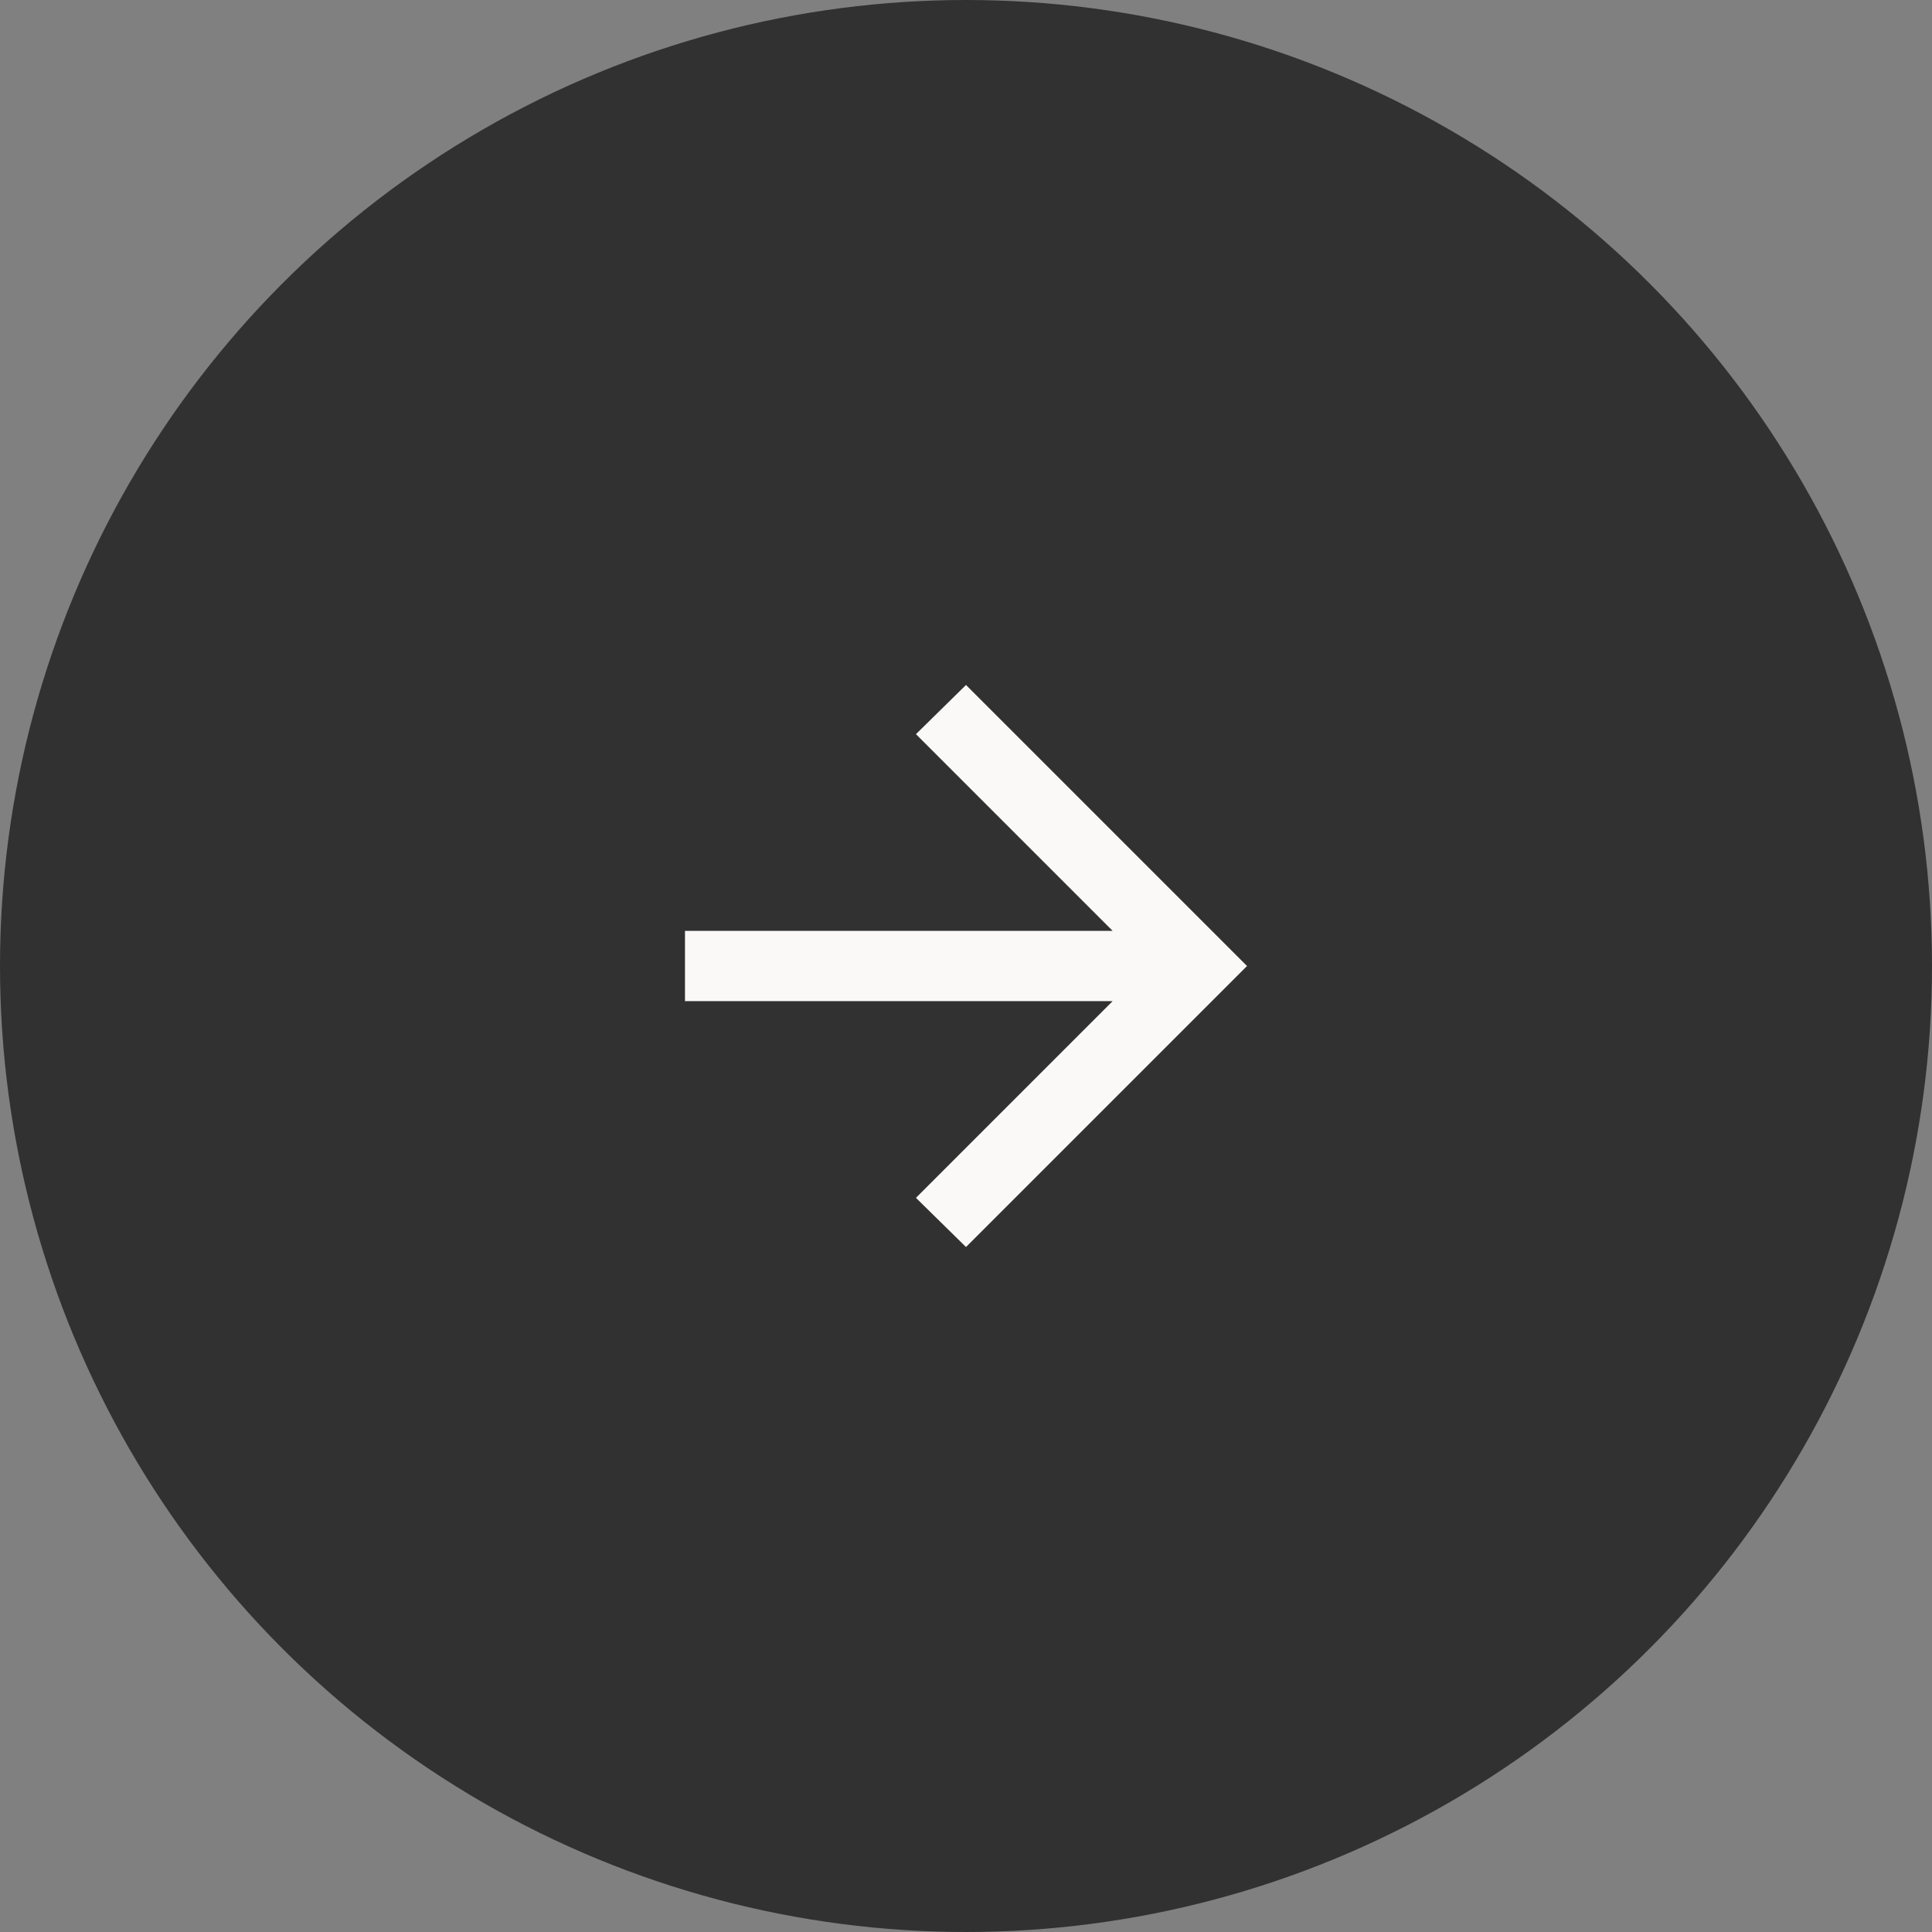
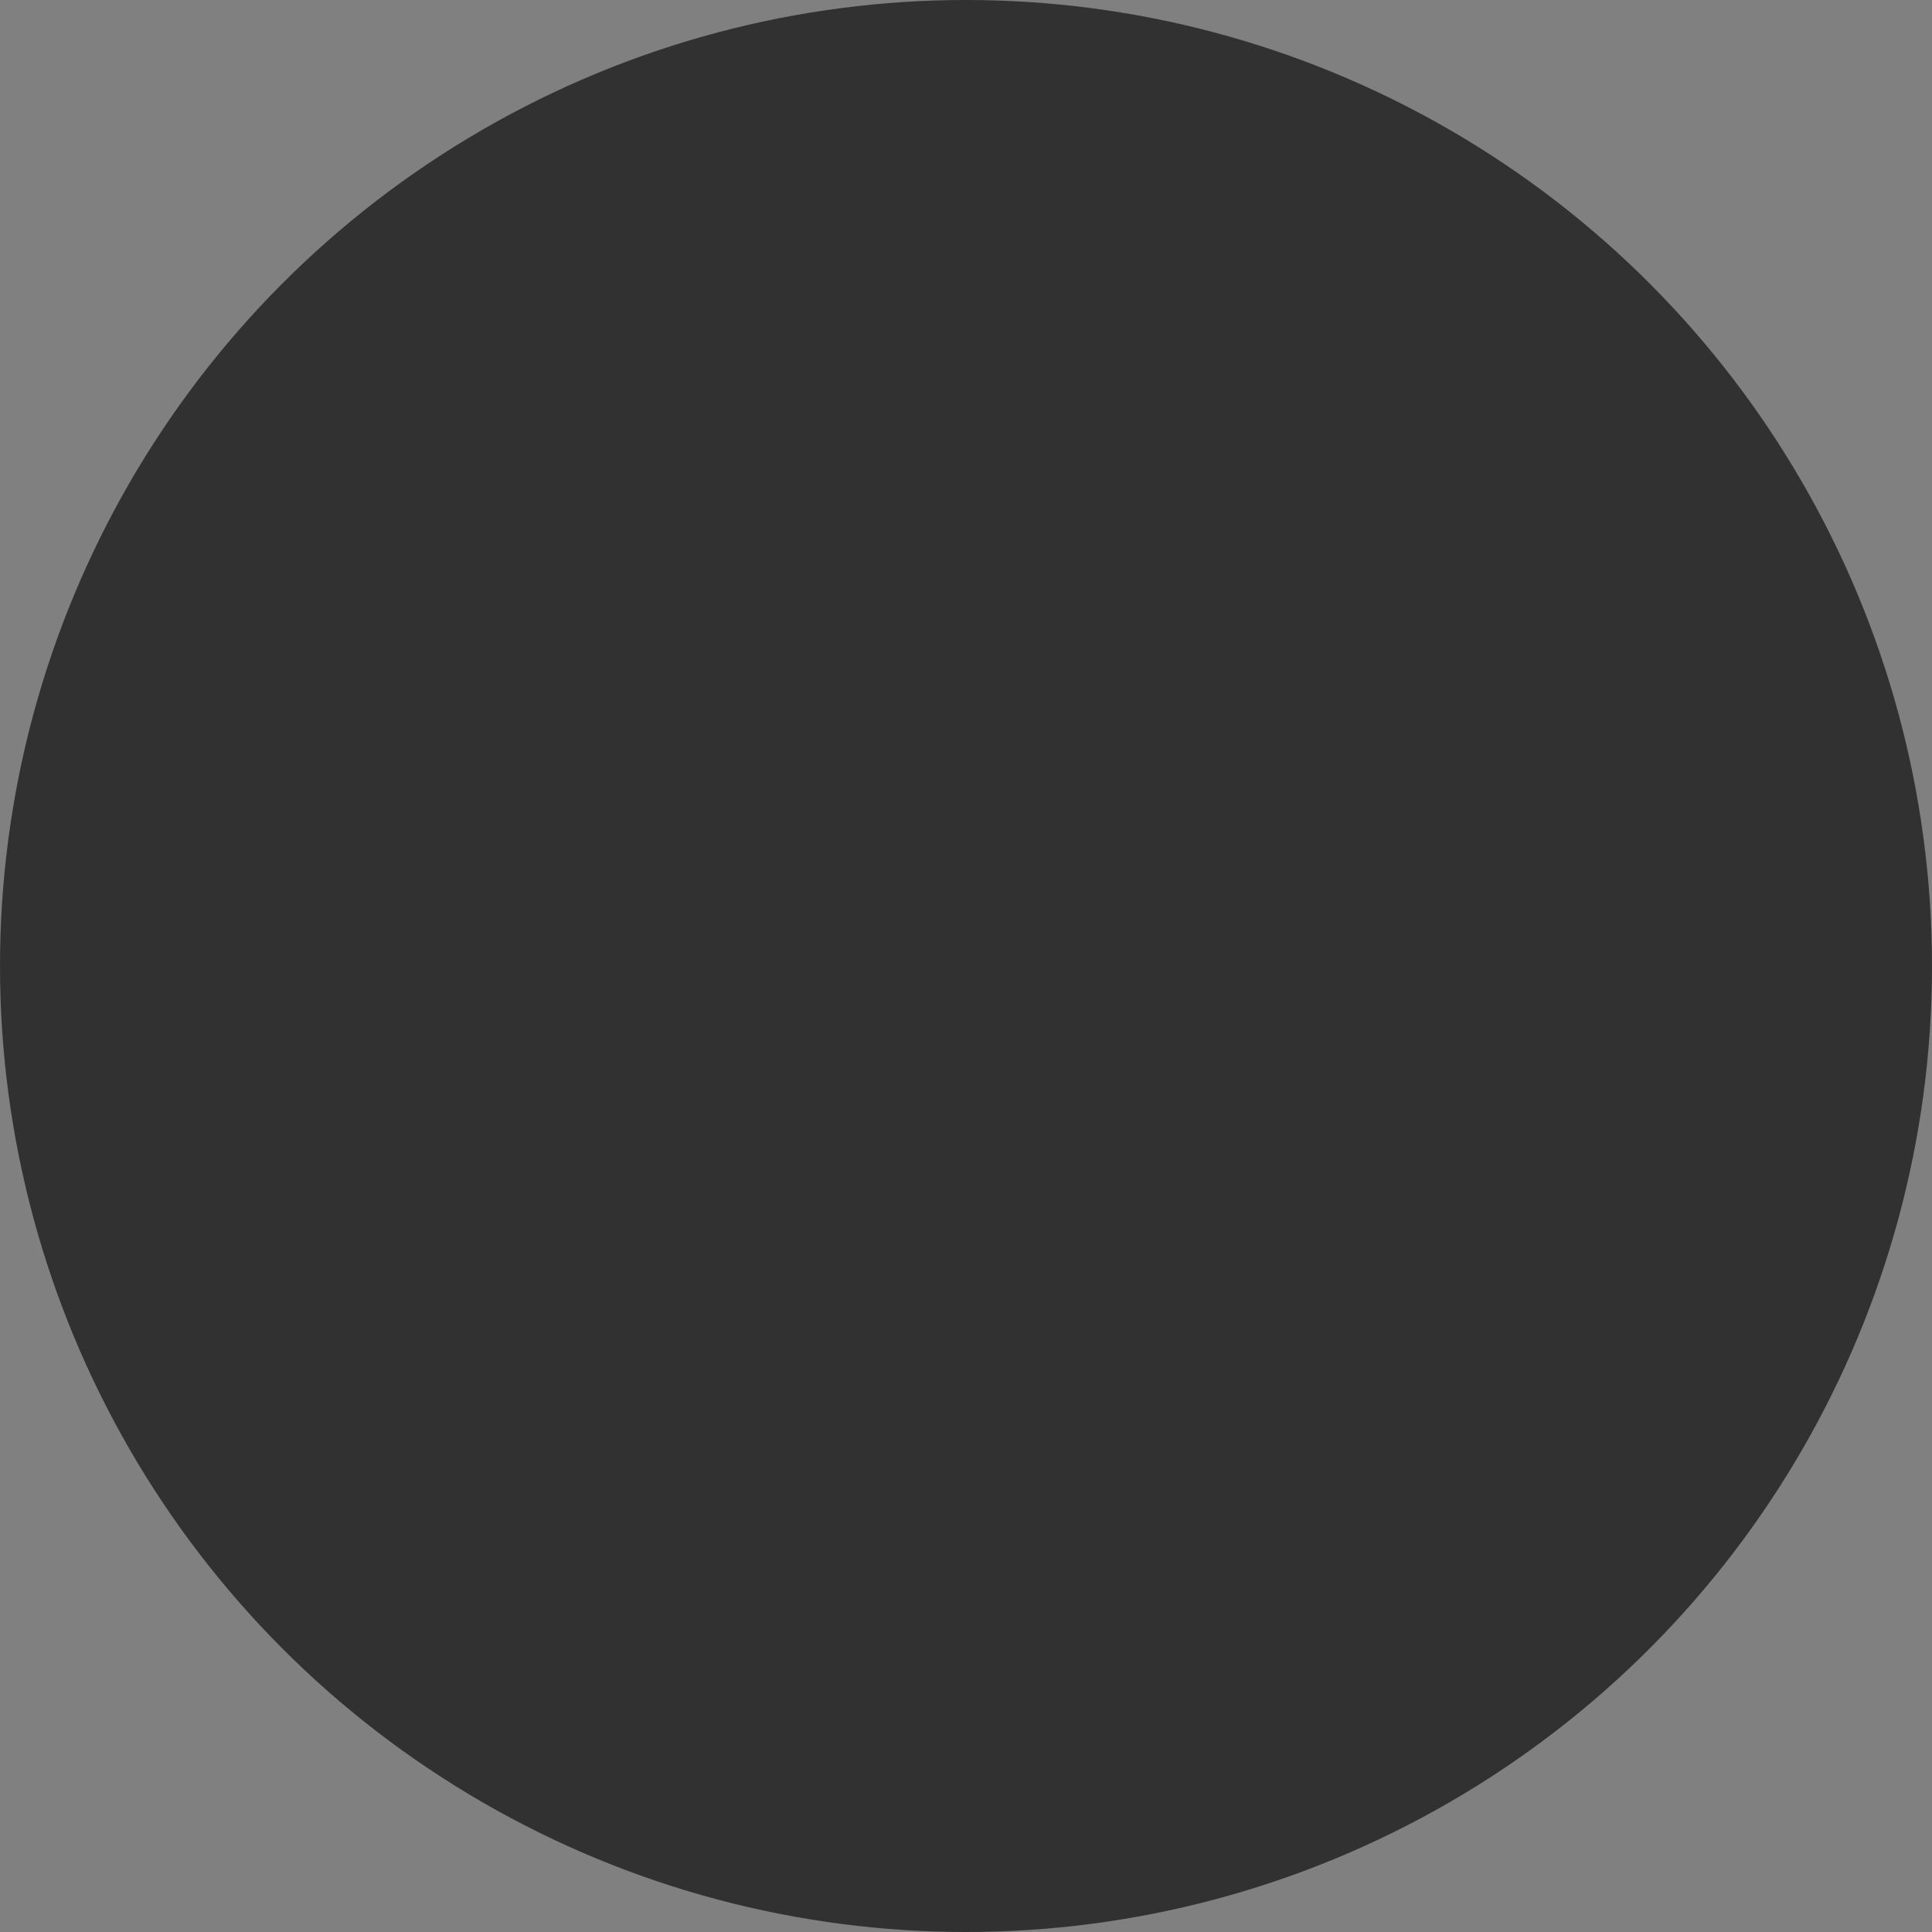
<svg xmlns="http://www.w3.org/2000/svg" width="96" height="96" viewBox="0 0 96 96" fill="none">
  <rect x="0" y="0" width="96" height="96" fill="#808080" stroke="none" />
  <circle cx="48" cy="48" r="48" fill="#313131" />
-   <path d="M55.287 46.255L45.513 36.48L48 34.036L61.964 48L48 61.964L45.513 59.52L55.287 49.745L34.036 49.745L34.036 46.255L55.287 46.255Z" fill="#FAF9F8" />
</svg>